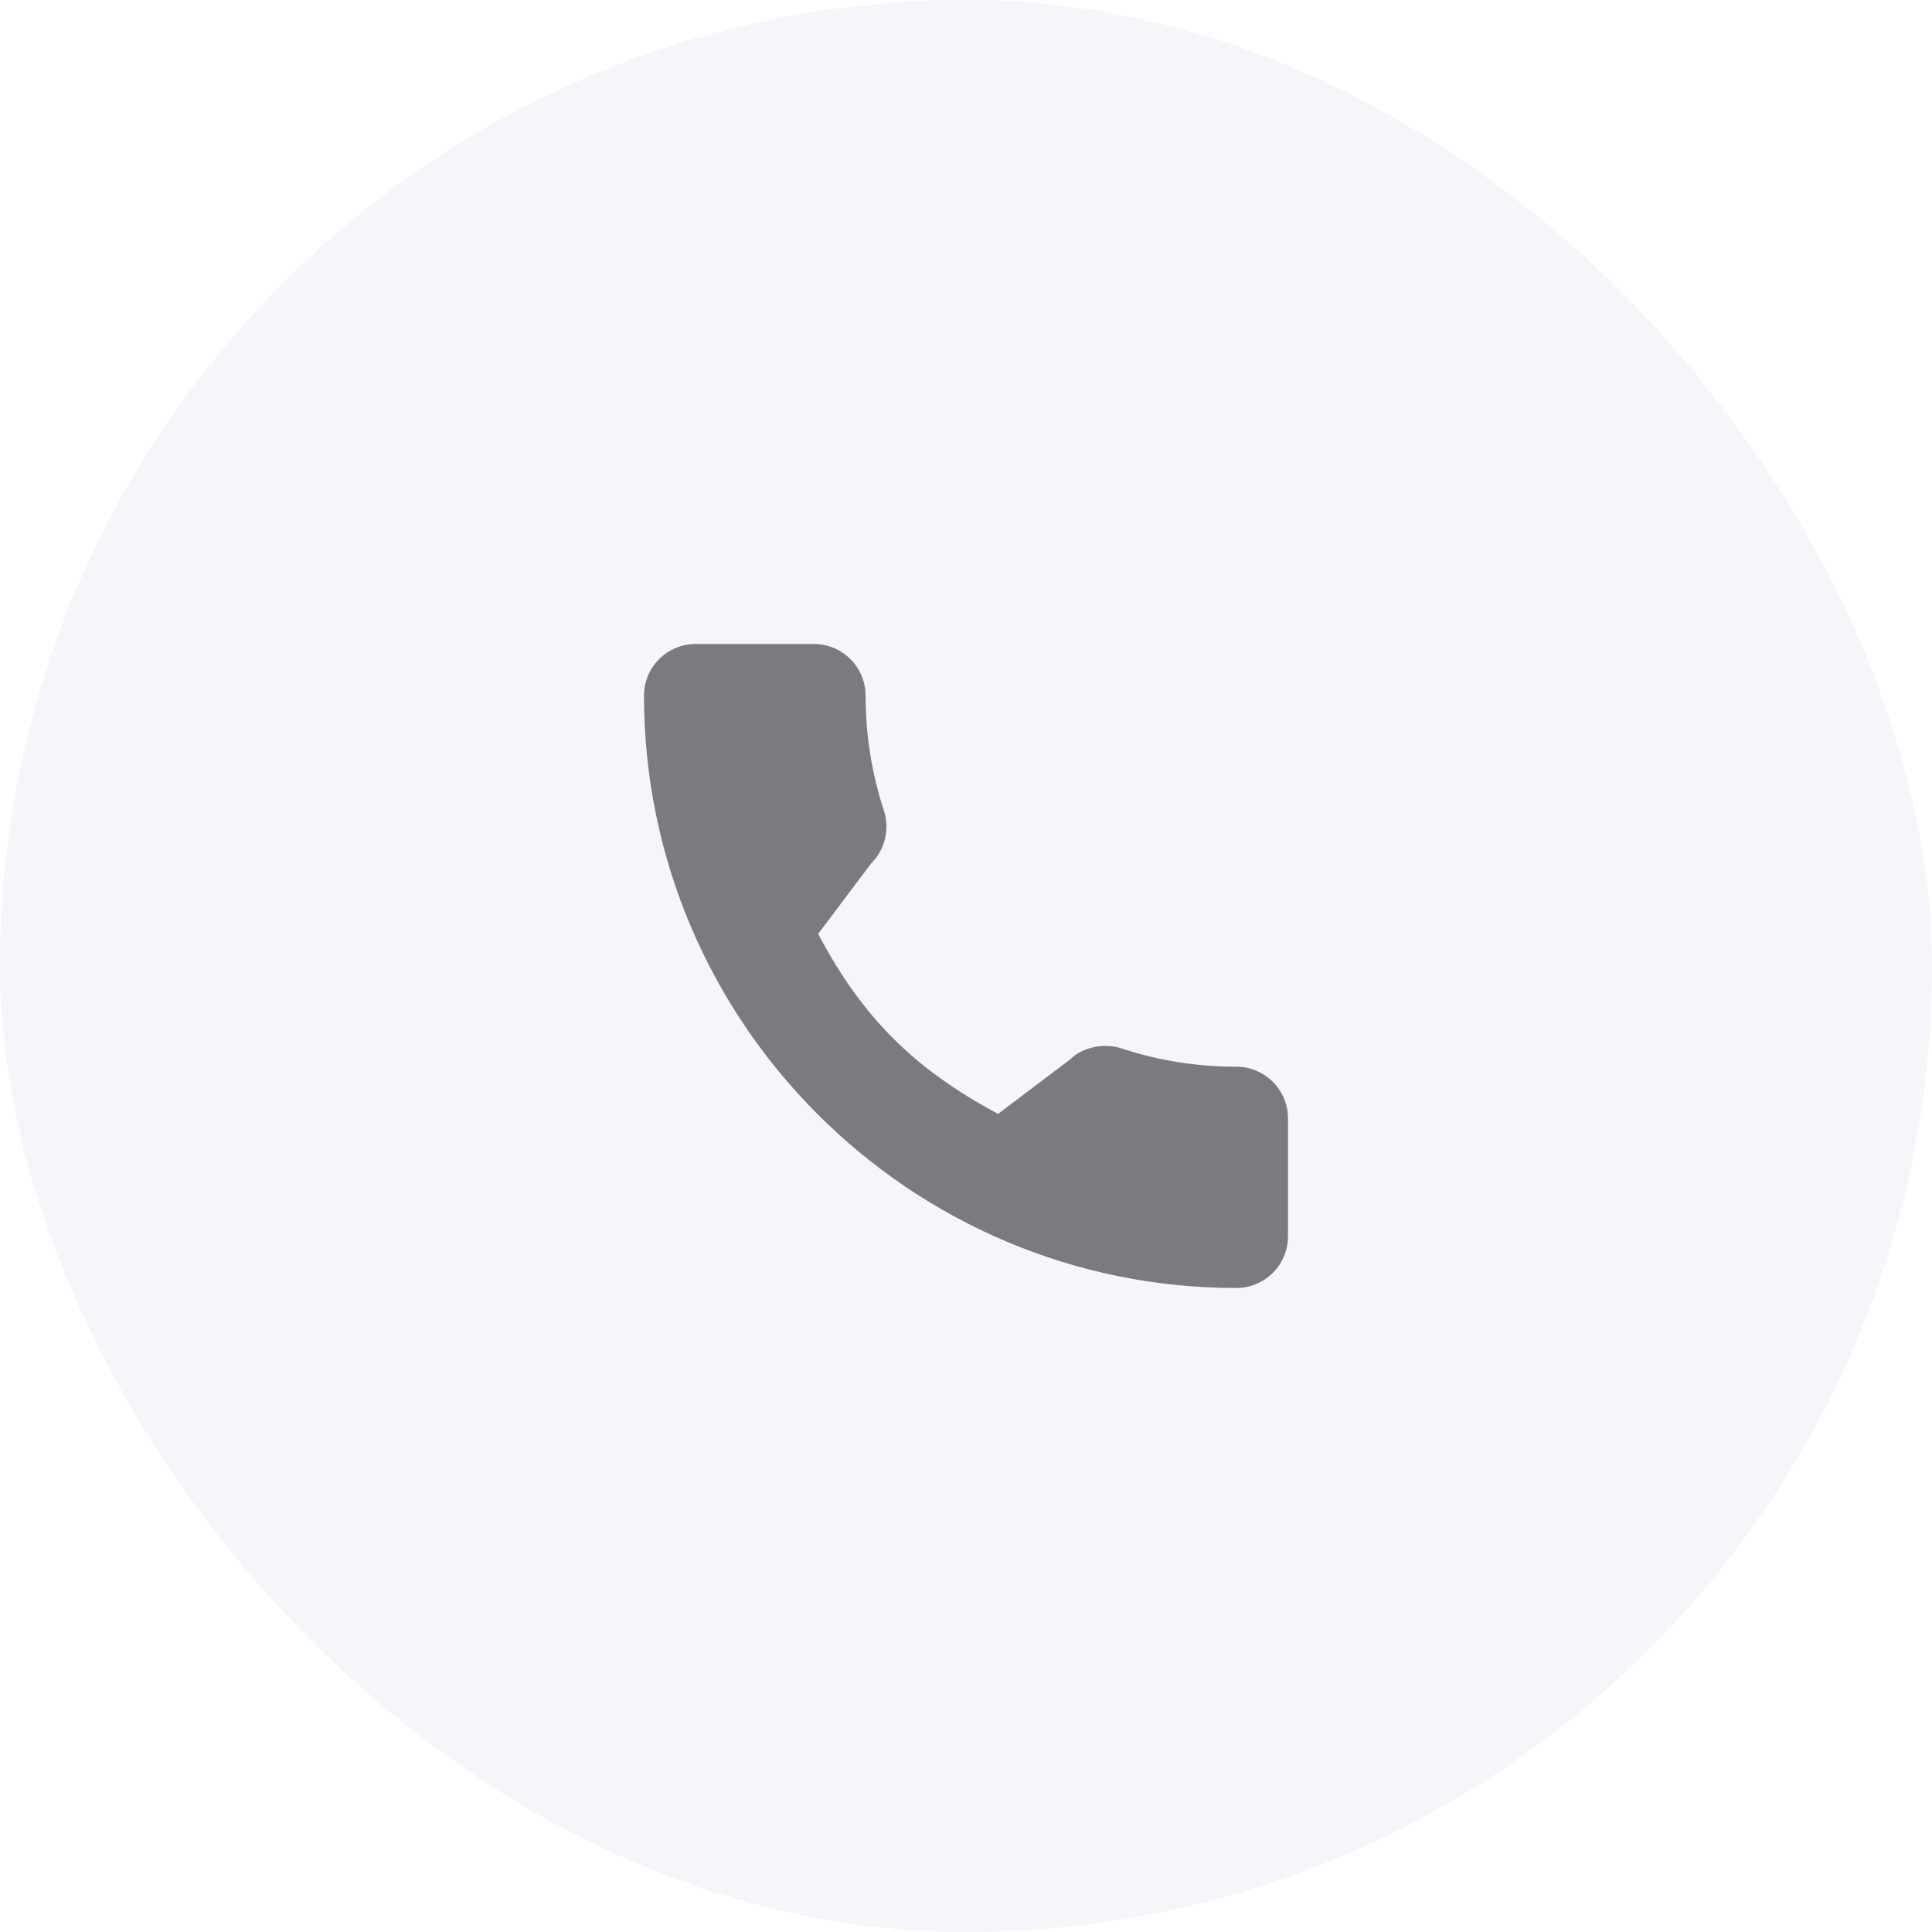
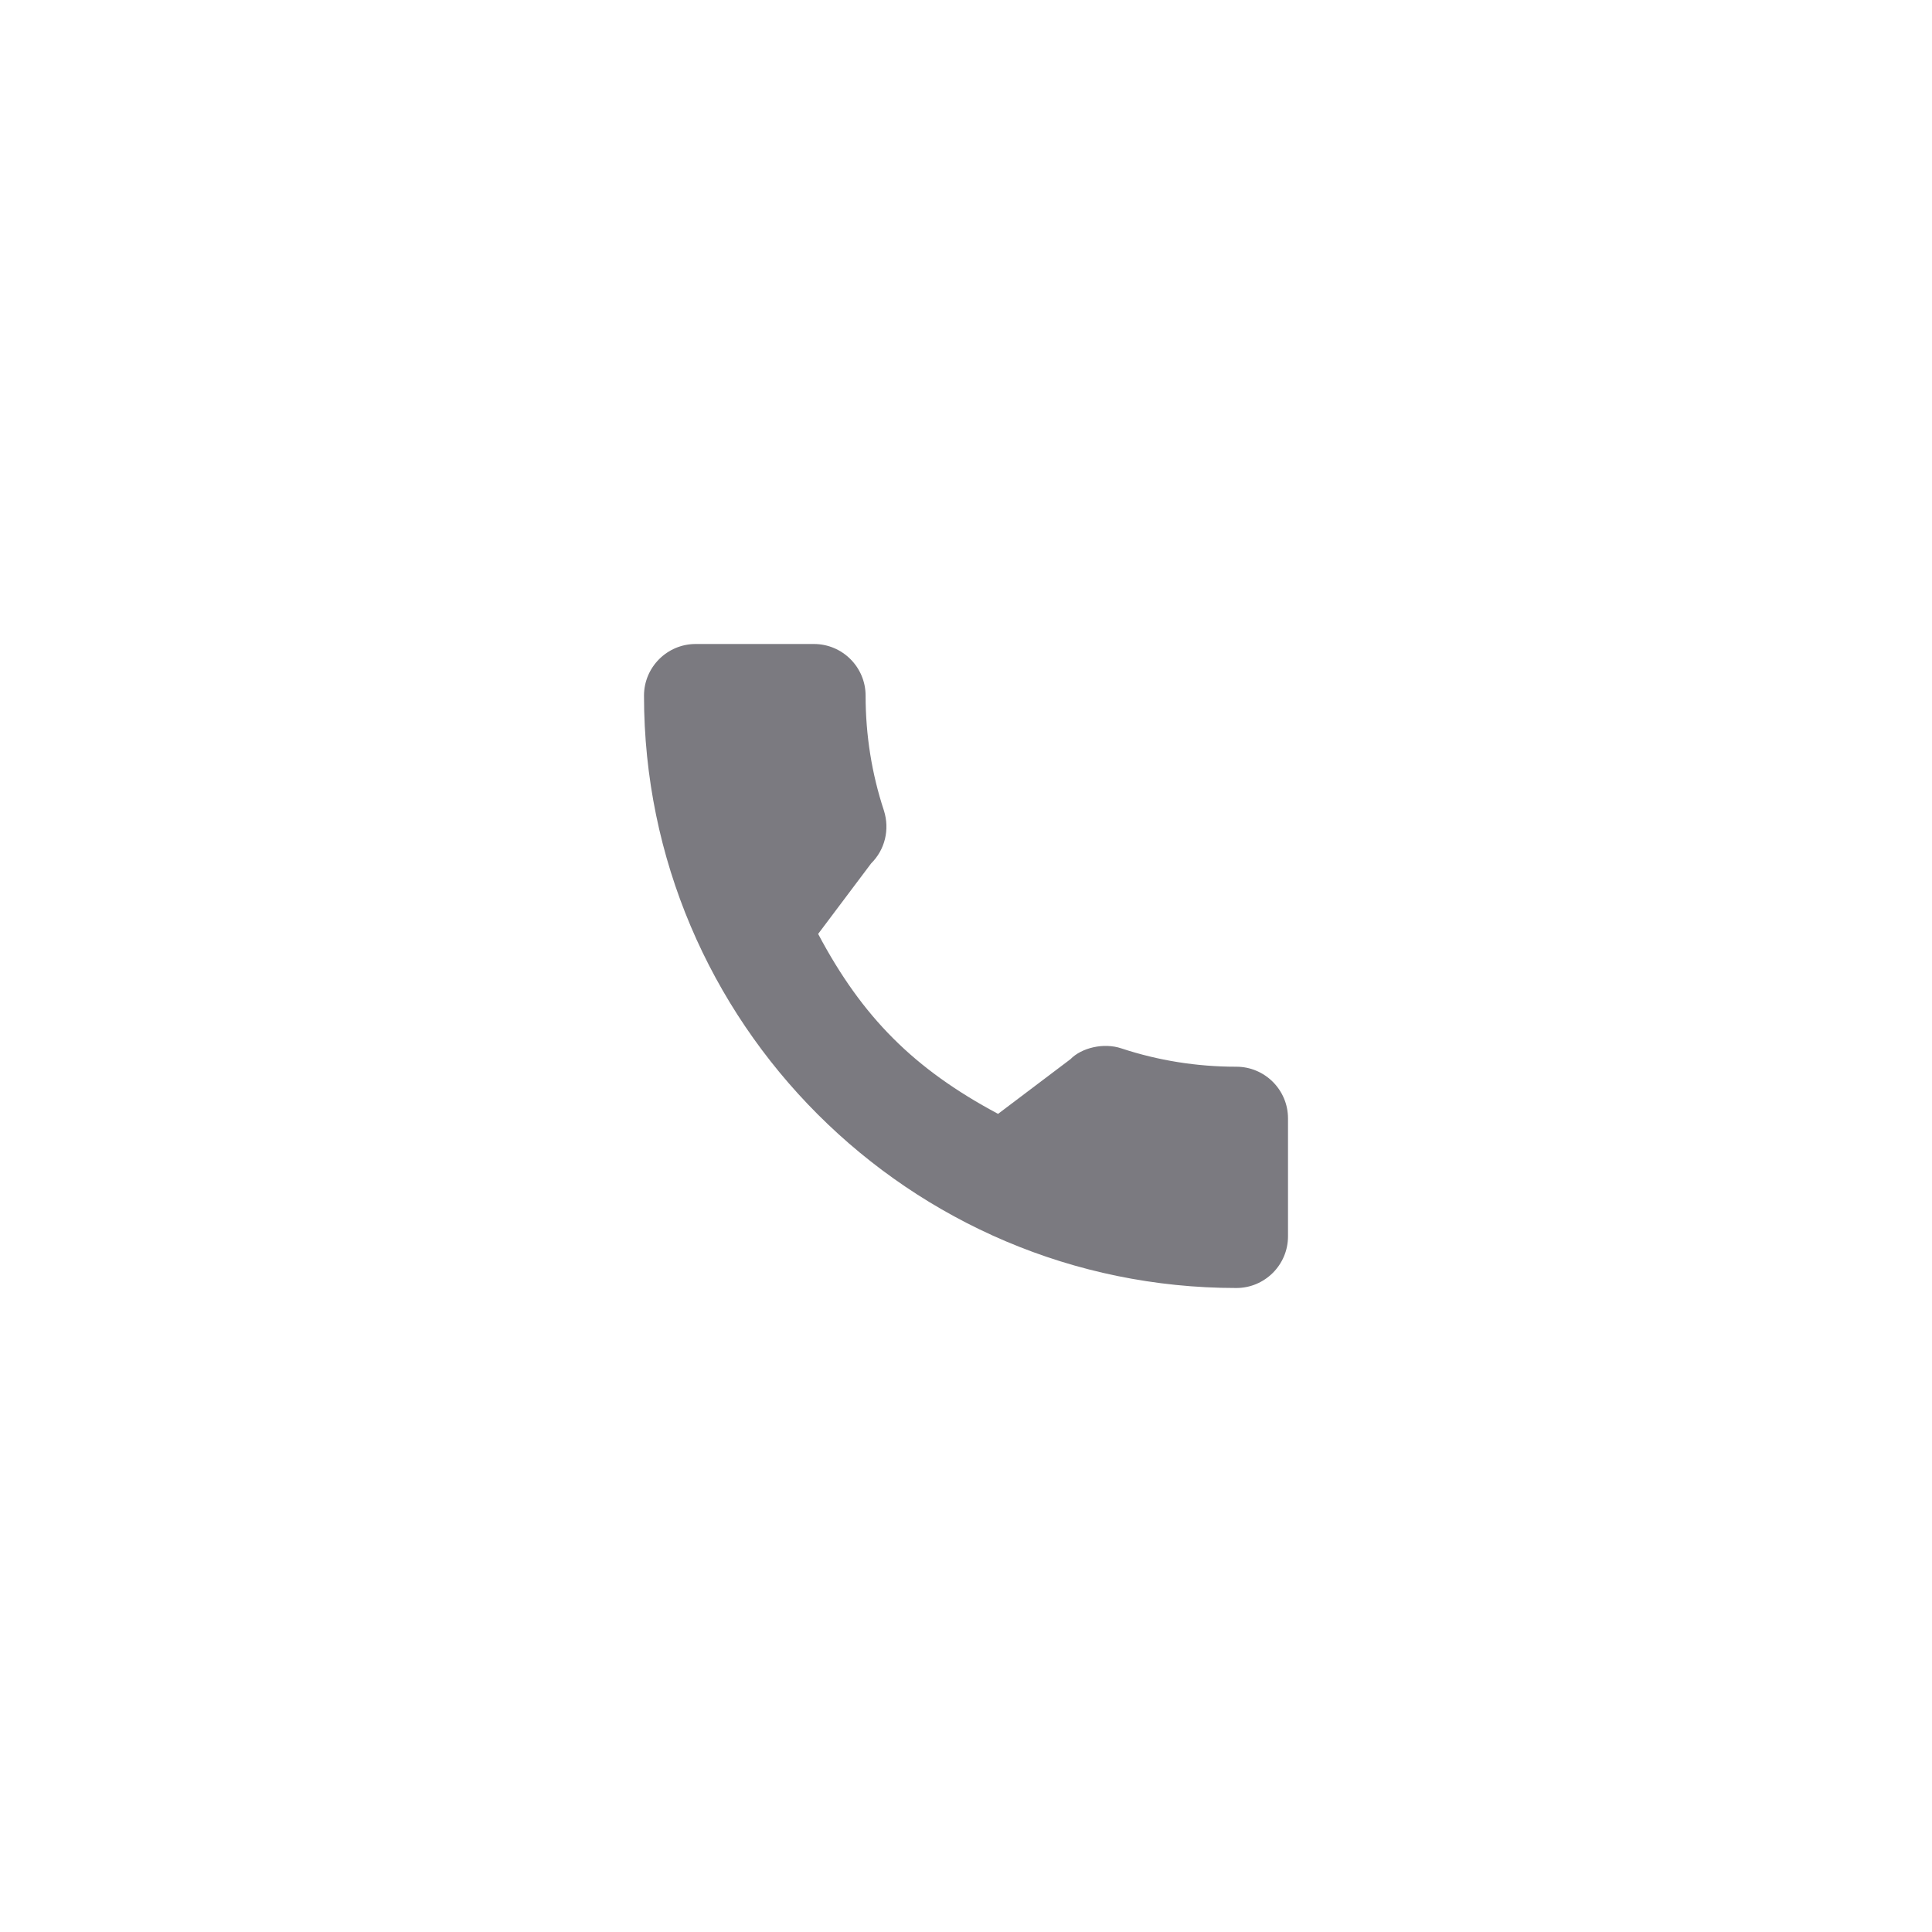
<svg xmlns="http://www.w3.org/2000/svg" width="30" height="30" viewBox="0 0 30 30" fill="none">
  <g filter="url(#filter0_b_70_4895)">
-     <rect width="30" height="30" rx="15" fill="#F5F5FA" />
    <path d="M19.198 16.564C18.585 16.564 17.984 16.468 17.415 16.28C17.135 16.185 16.792 16.272 16.622 16.447L15.498 17.296C14.194 16.6 13.39 15.797 12.704 14.502L13.527 13.407C13.742 13.194 13.818 12.881 13.726 12.588C13.537 12.016 13.441 11.415 13.441 10.802C13.441 10.36 13.081 10 12.639 10H10.802C10.36 10 10 10.36 10 10.802C10 15.874 14.126 20 19.198 20C19.64 20 20 19.64 20 19.198V17.366C20 16.924 19.64 16.564 19.198 16.564Z" fill="#7B7A80" />
  </g>
  <defs>
    <filter id="filter0_b_70_4895" x="-4" y="-4" width="38" height="38" filterUnits="userSpaceOnUse" color-interpolation-filters="sRGB">
      <feFlood flood-opacity="0" result="BackgroundImageFix" />
      <feGaussianBlur in="BackgroundImageFix" stdDeviation="2" />
      <feComposite in2="SourceAlpha" operator="in" result="effect1_backgroundBlur_70_4895" />
      <feBlend mode="normal" in="SourceGraphic" in2="effect1_backgroundBlur_70_4895" result="shape" />
    </filter>
  </defs>
</svg>